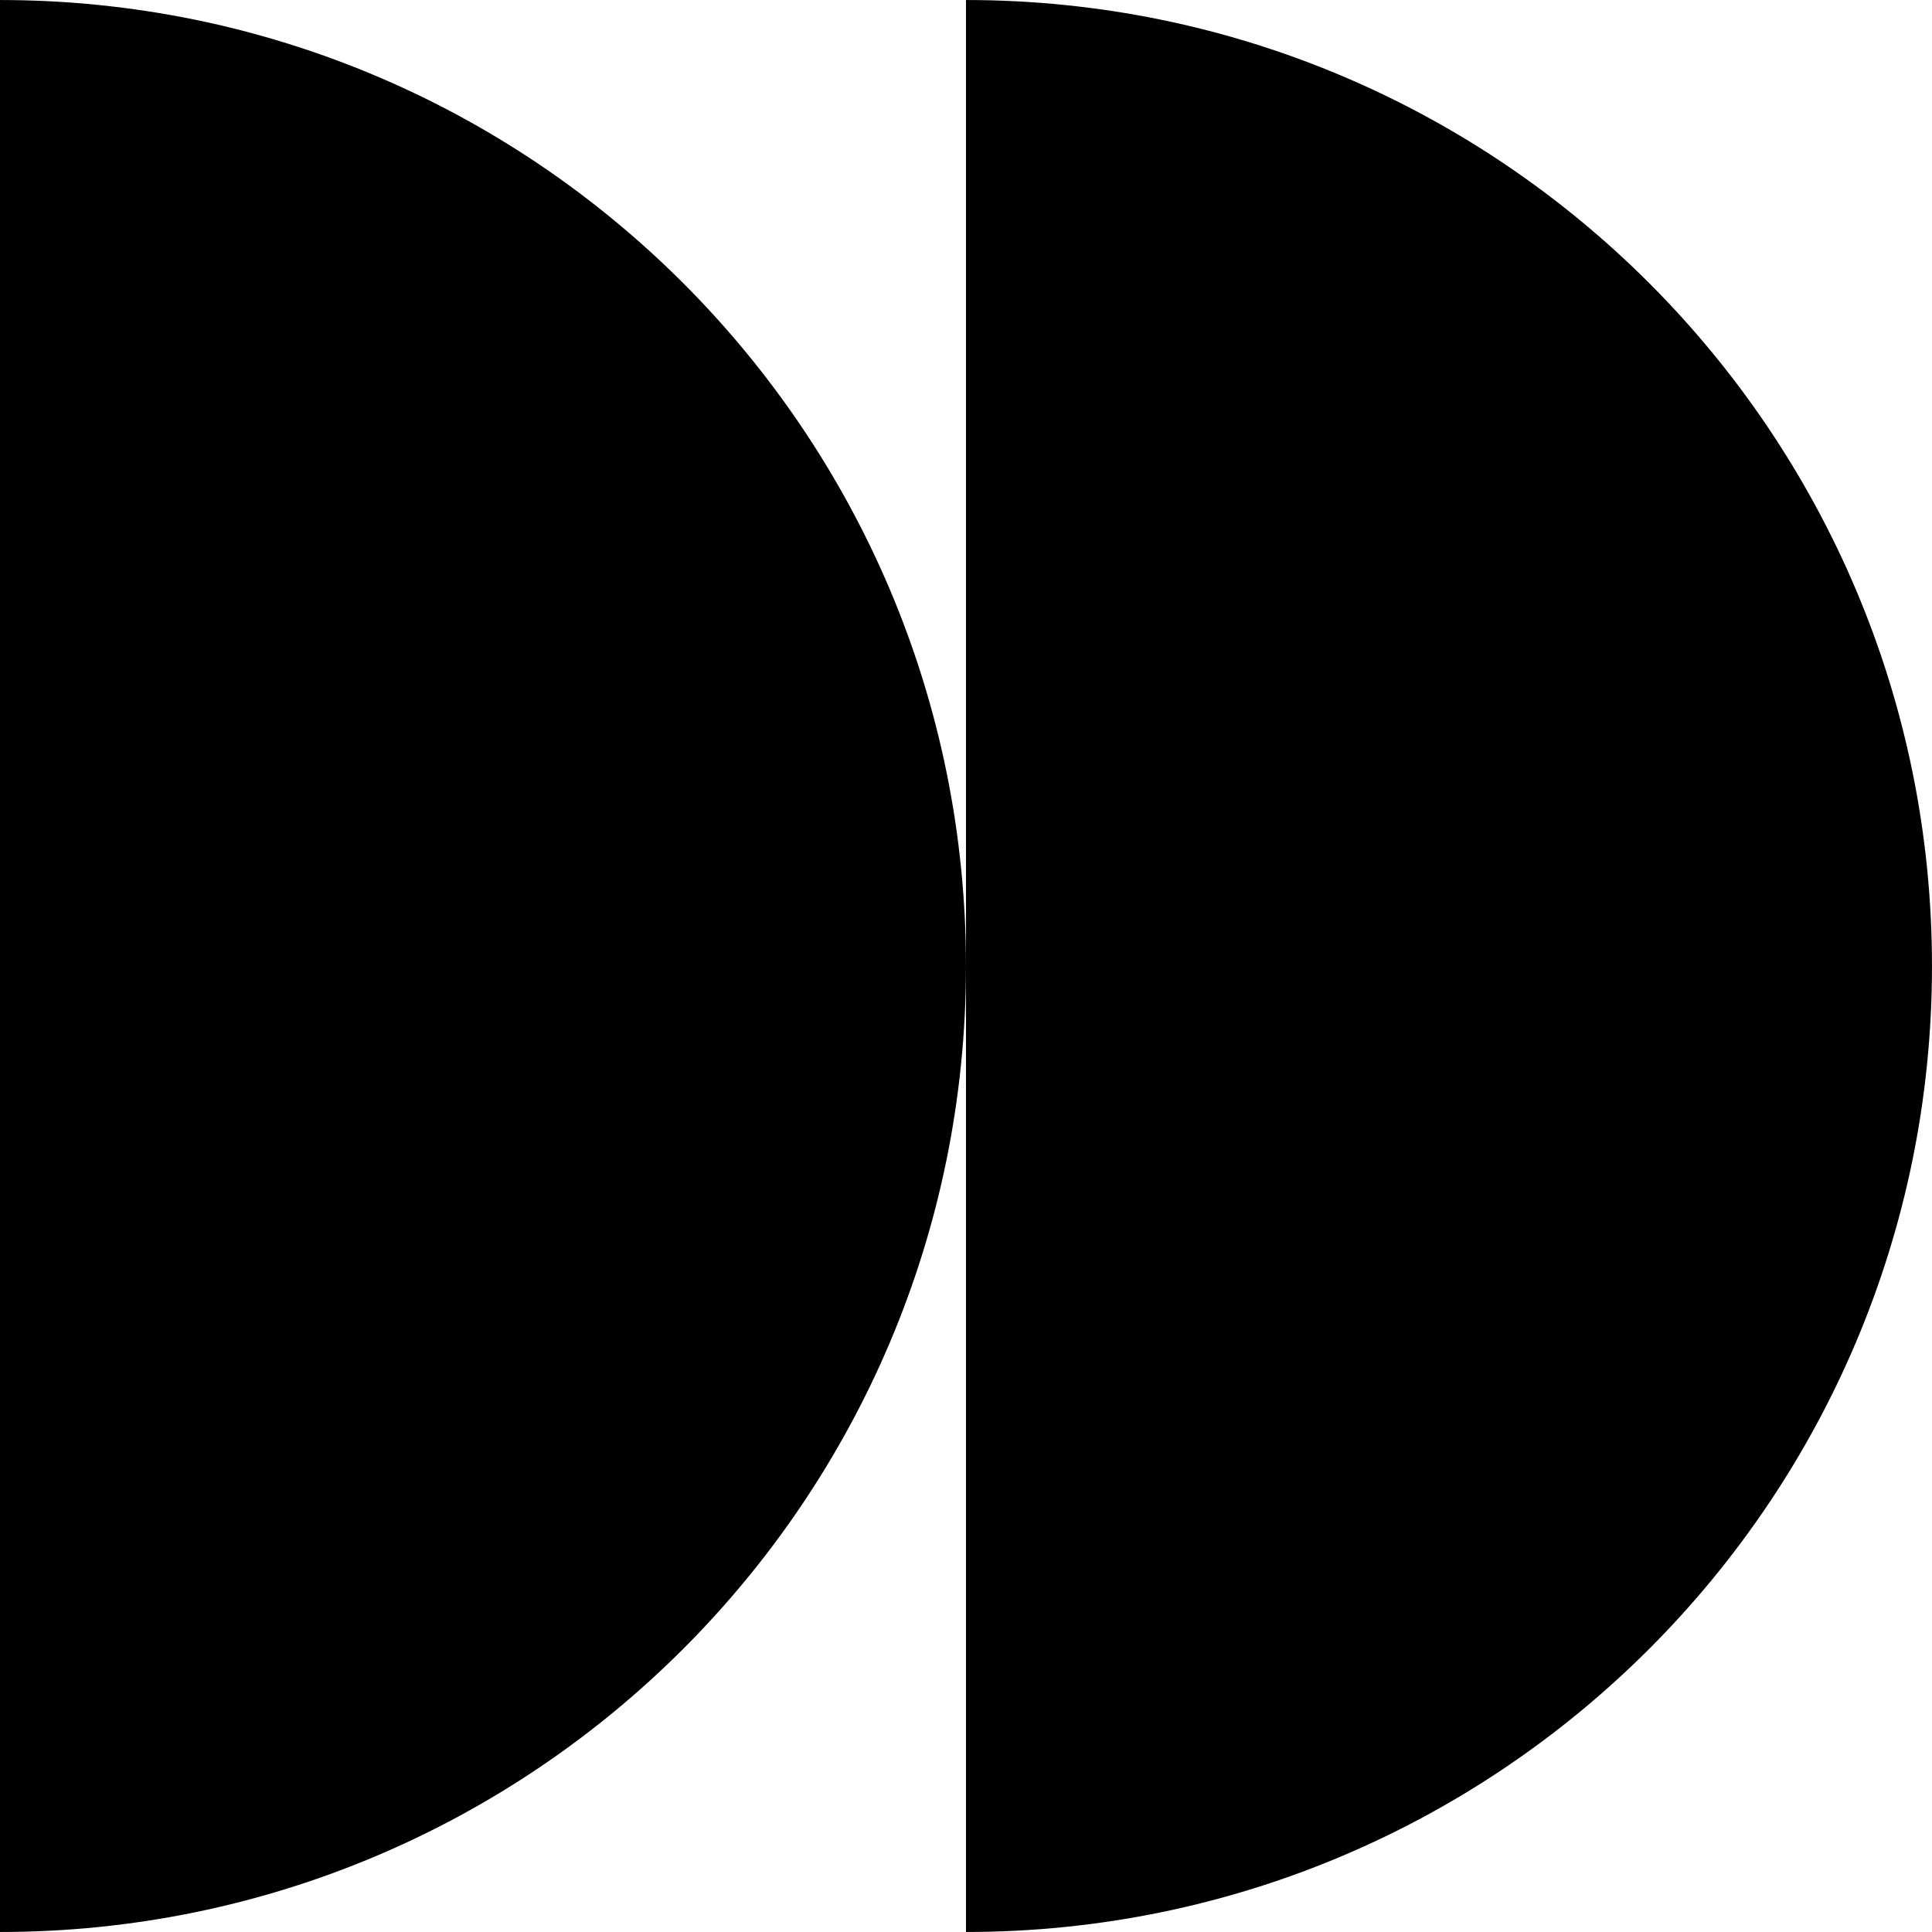
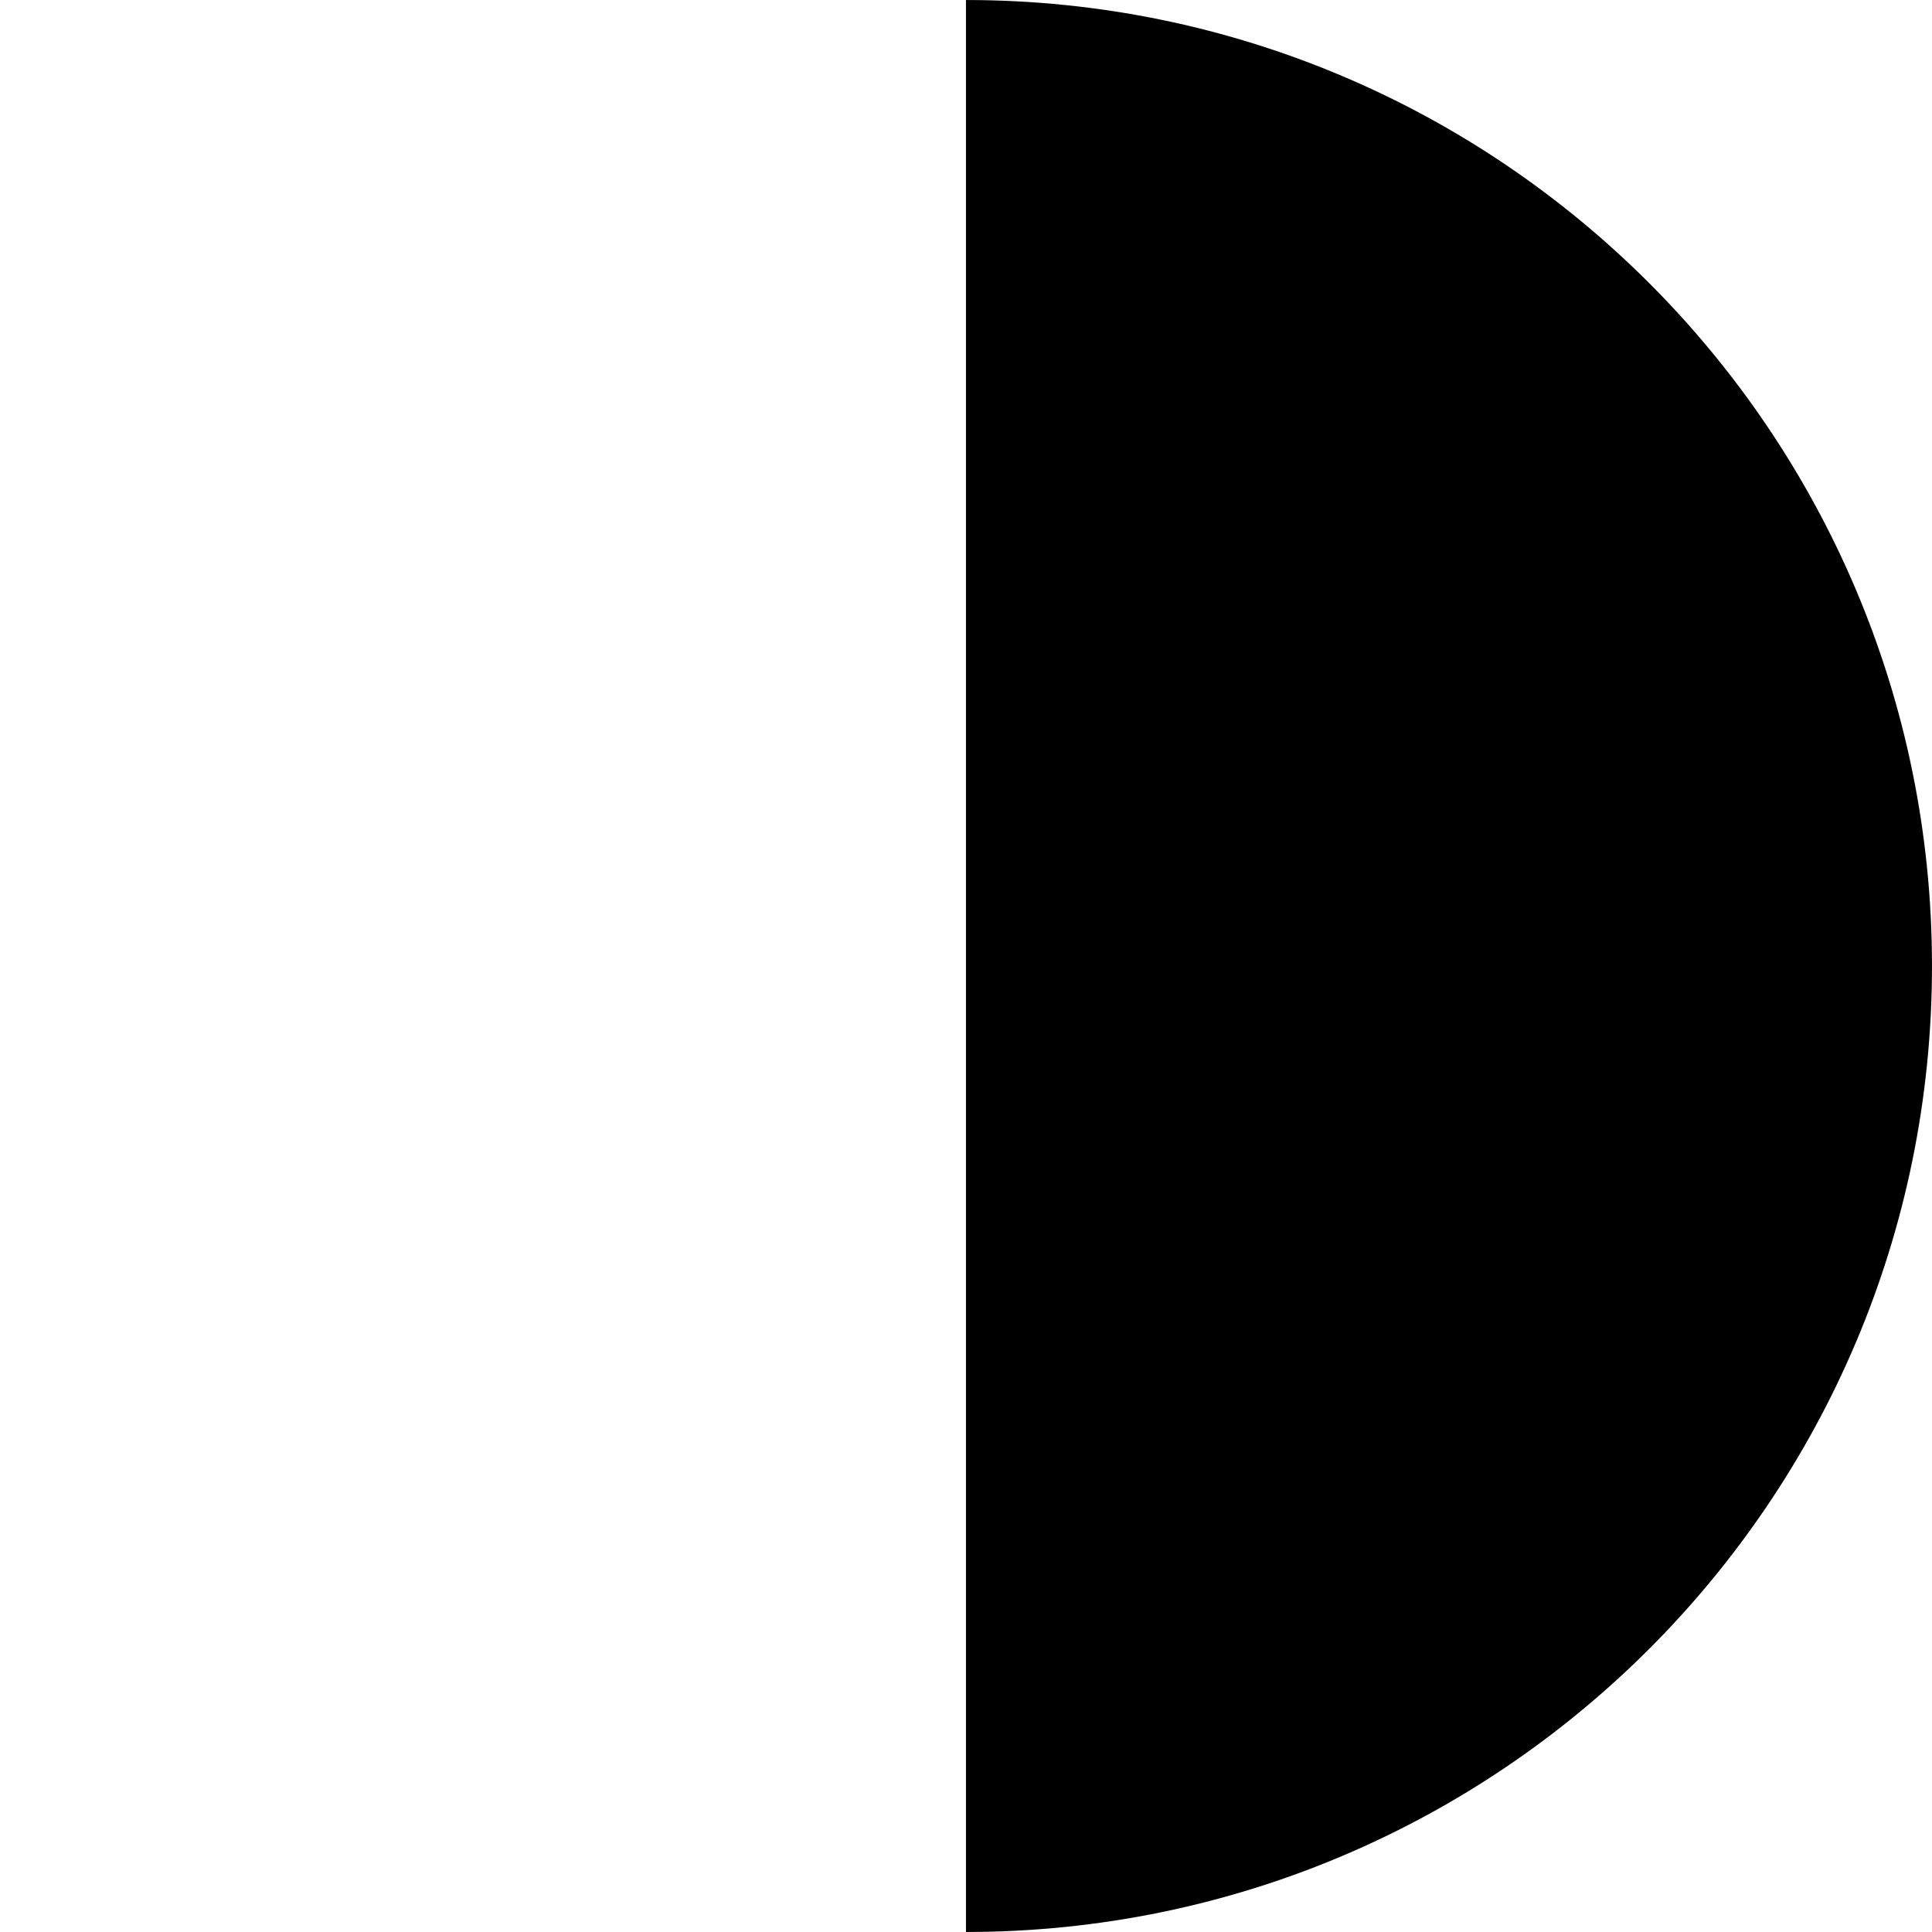
<svg xmlns="http://www.w3.org/2000/svg" width="100" height="100" viewBox="0 0 100 100" fill="none">
  <path d="M99.999 50.001C99.999 77.612 77.613 99.999 50.001 99.999H49.999L49.999 0.001L50.001 0.001C77.613 0.001 99.999 22.388 99.999 50.001Z" fill="black" />
-   <path d="M49.999 50.001C49.999 77.612 27.614 99.999 0.001 99.999H-0.001L-0.001 0.001L0.001 0.001C27.613 0.001 49.999 22.388 49.999 50.001Z" fill="black" />
</svg>